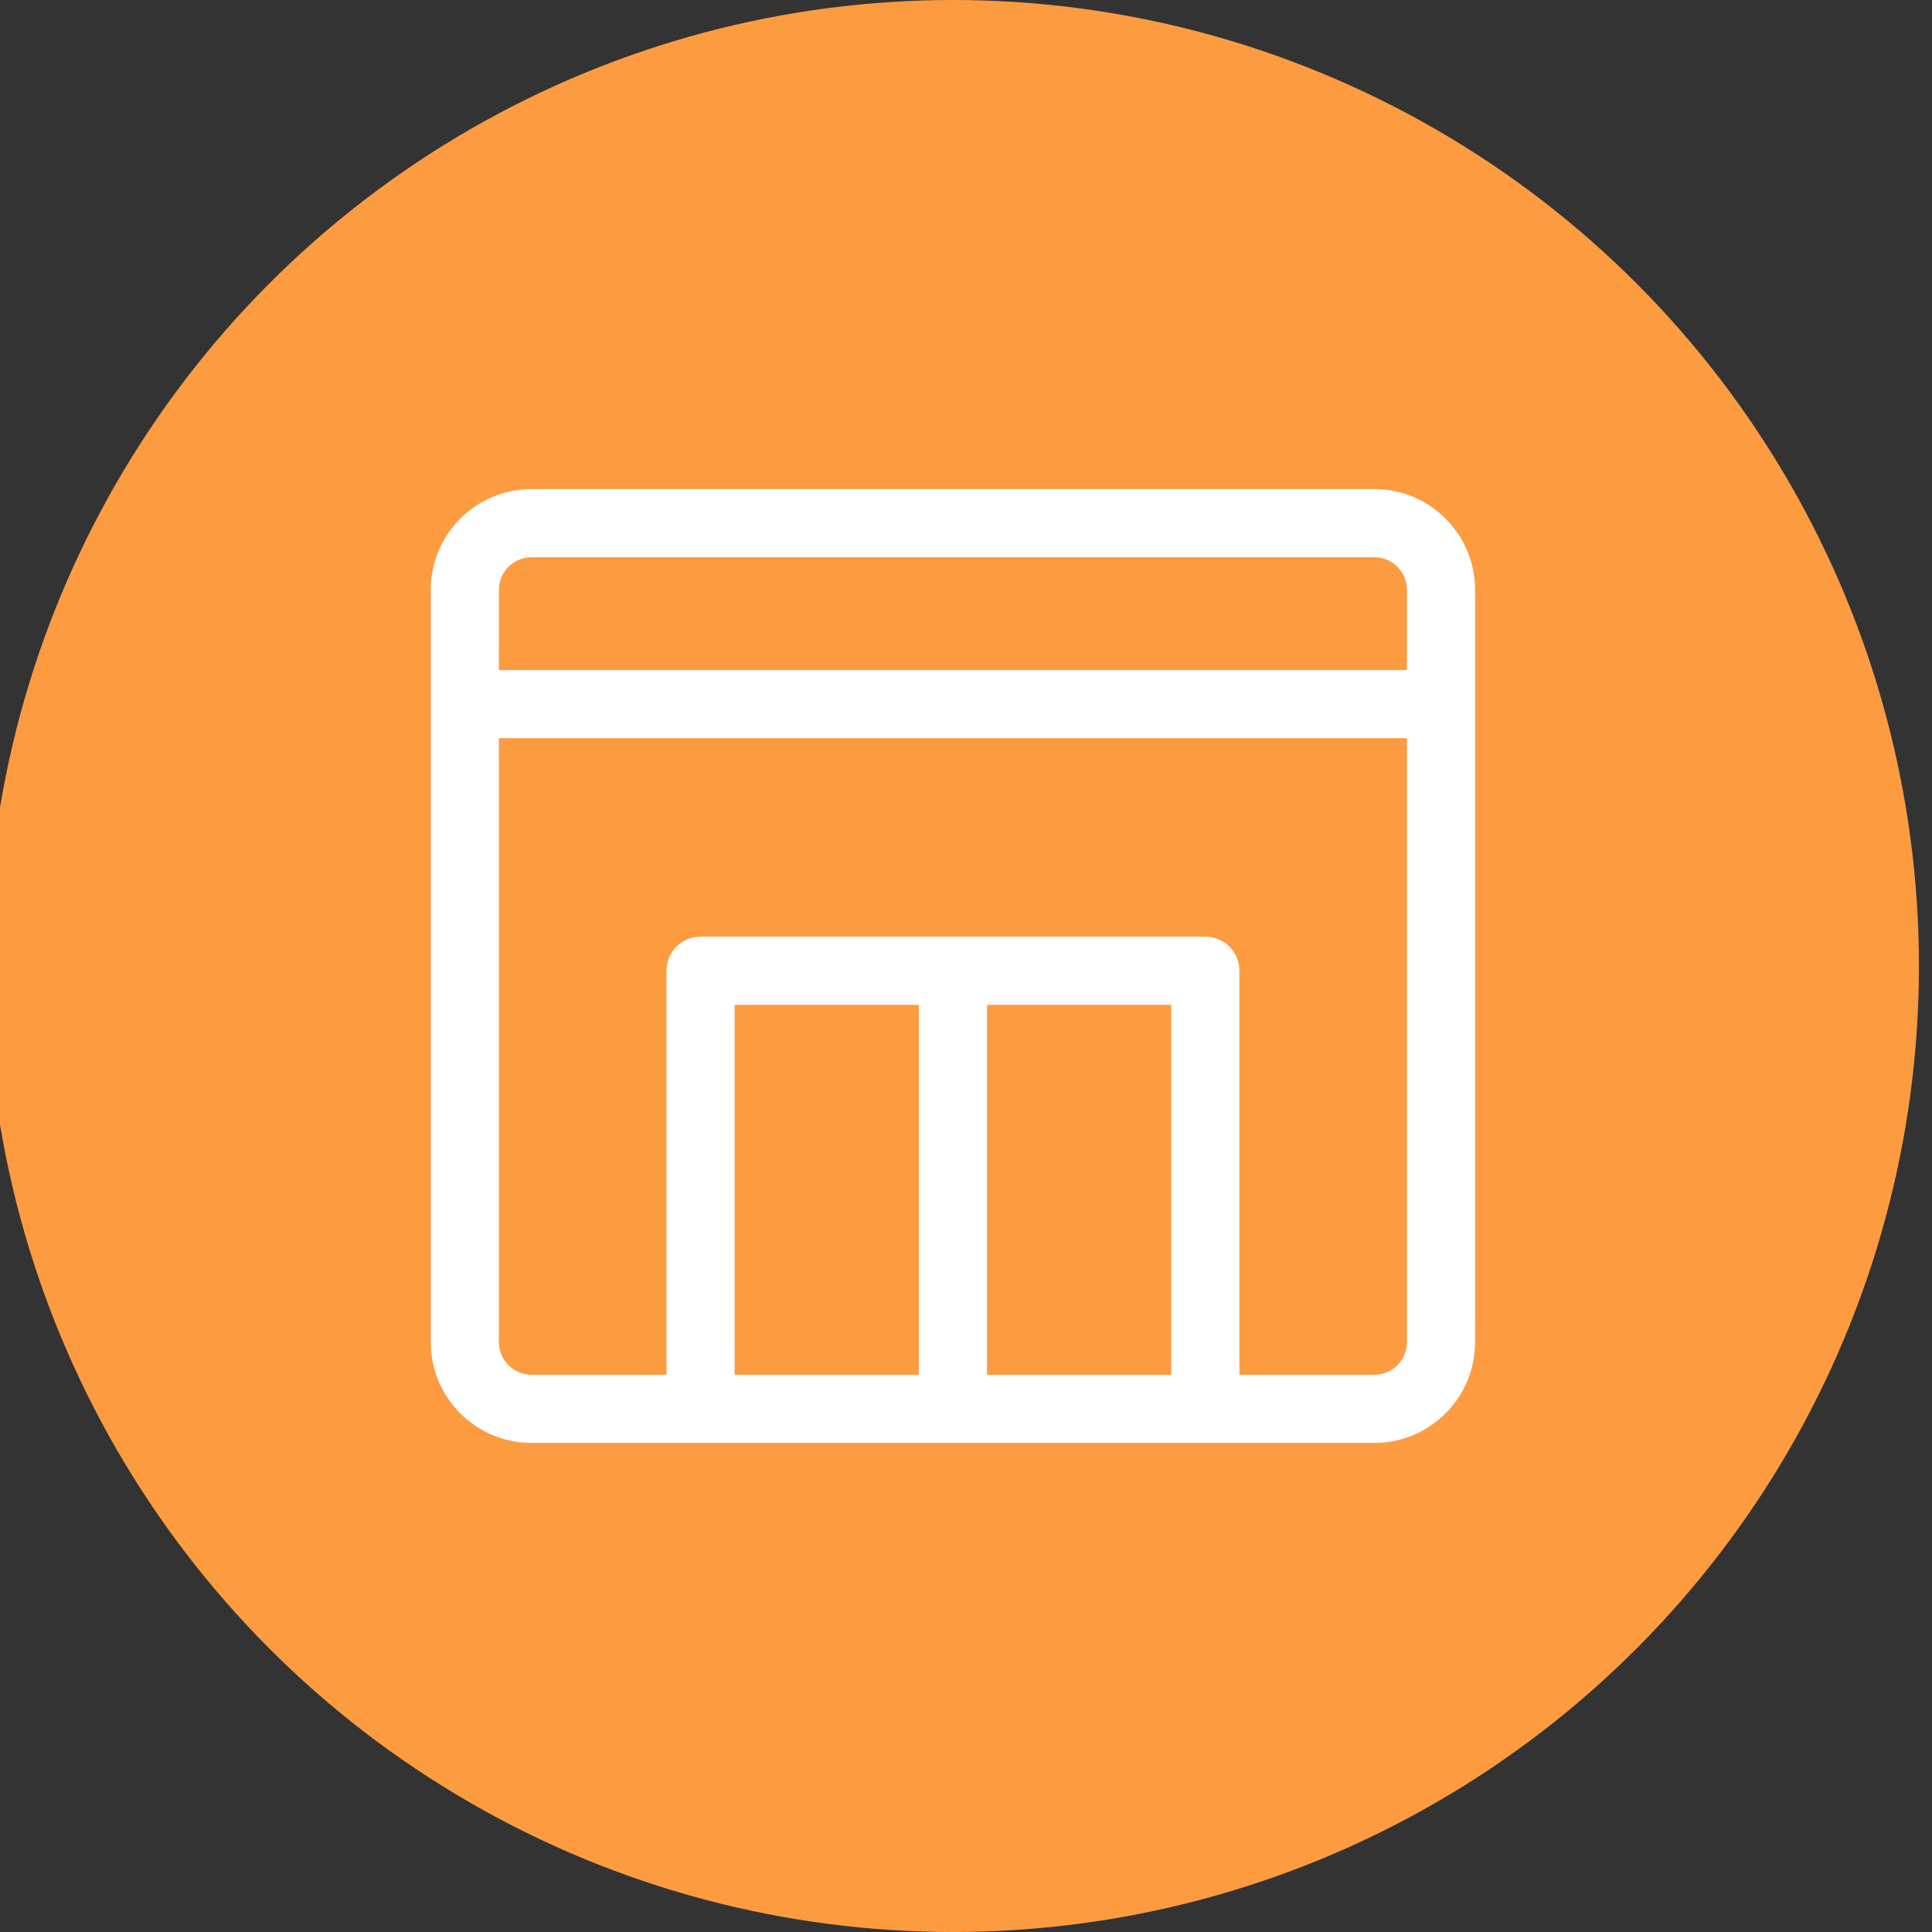
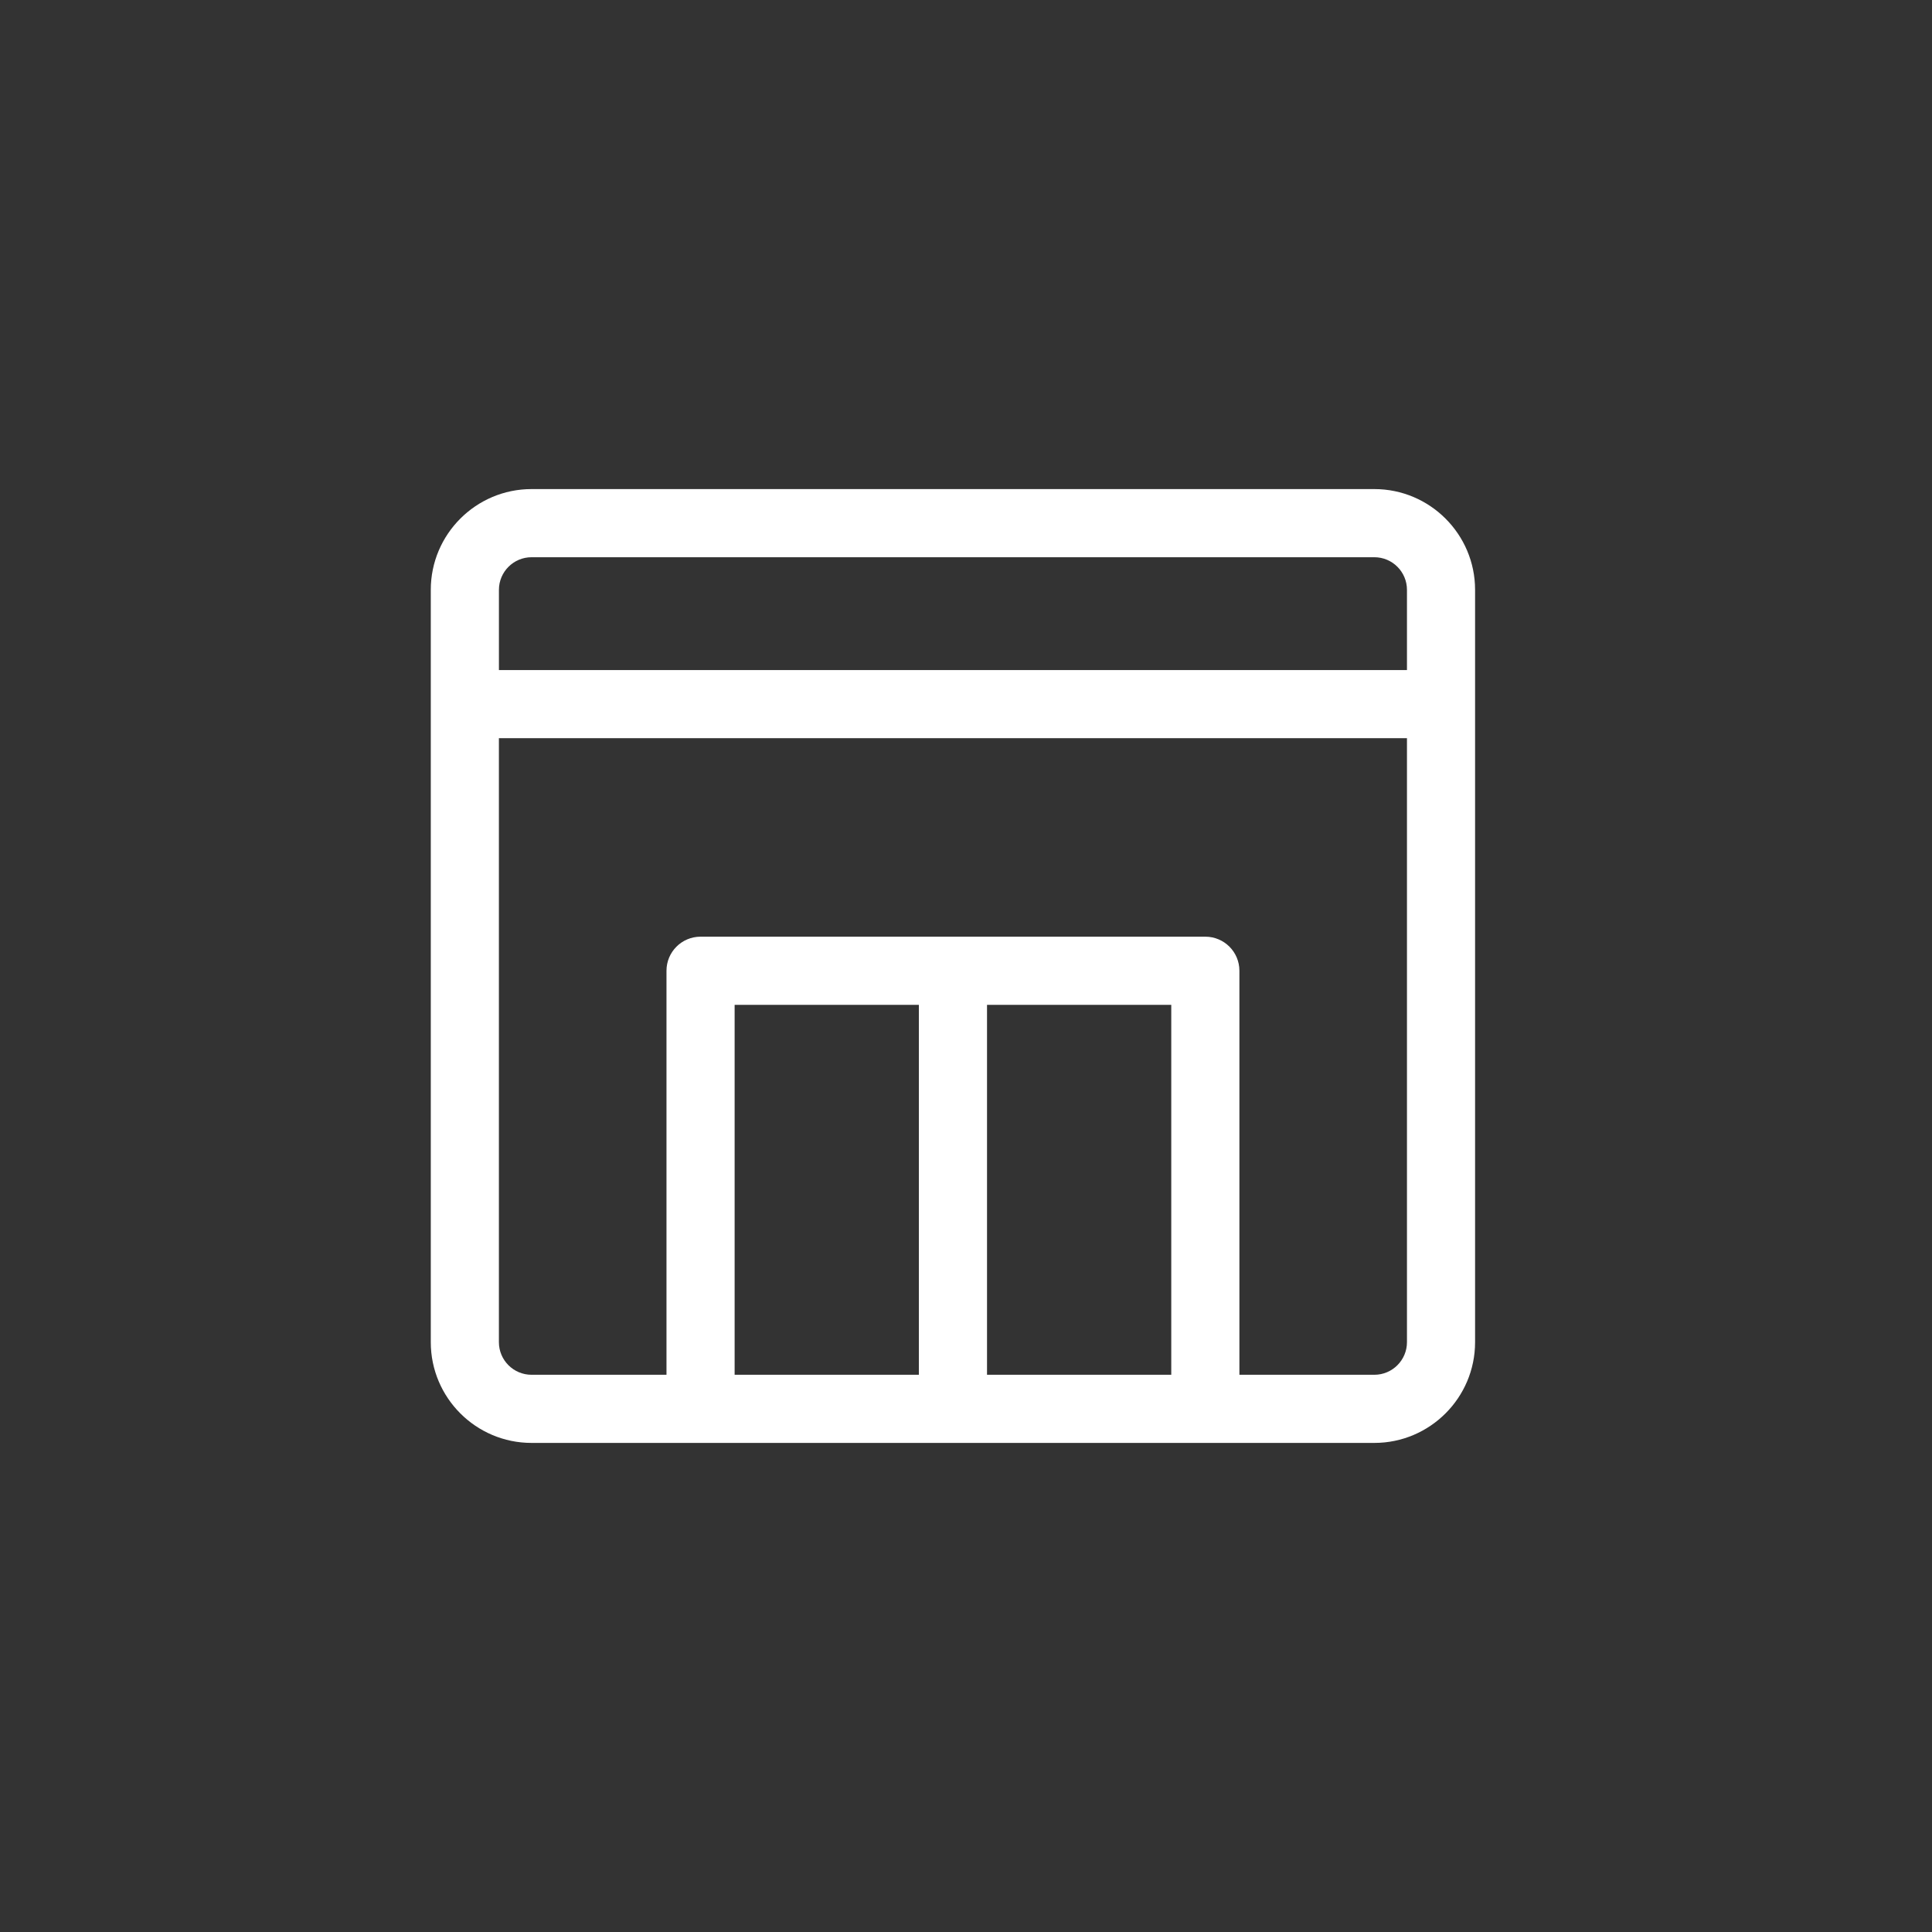
<svg xmlns="http://www.w3.org/2000/svg" id="a" data-name="レイヤー 1" viewBox="0 0 74 74" width="74" height="74">
  <rect x="0" y="0" width="74" height="74" fill="#333333" stroke="none" />
  <defs>
    <style>
      .b {
        fill: #fd9b41;
      }

      .b, .c {
        stroke-width: 0px;
      }

      .c {
        fill: #fff;
      }
    </style>
  </defs>
-   <circle class="b" cx="36.5" cy="37" r="37" />
  <path class="c" d="M52.642,18.733H20.358c-2.127,0-3.858,1.731-3.858,3.858v28.818c0,2.128,1.731,3.858,3.858,3.858h32.283c2.127,0,3.858-1.731,3.858-3.858v-28.818c0-2.128-1.731-3.858-3.858-3.858ZM20.358,21.343h32.283c.689,0,1.249.56,1.249,1.249v3.073H19.11v-3.073c0-.688.56-1.249,1.249-1.249ZM44.862,52.657h-7.057v-14.17h7.057v14.17ZM35.195,52.657h-7.057v-14.17h7.057v14.17ZM52.642,52.657h-5.17v-15.475c0-.721-.584-1.305-1.305-1.305h-19.334c-.72,0-1.305.584-1.305,1.305v15.475h-5.17c-.689,0-1.249-.56-1.249-1.249v-23.135h34.781v23.135c0,.688-.56,1.249-1.249,1.249Z" />
</svg>